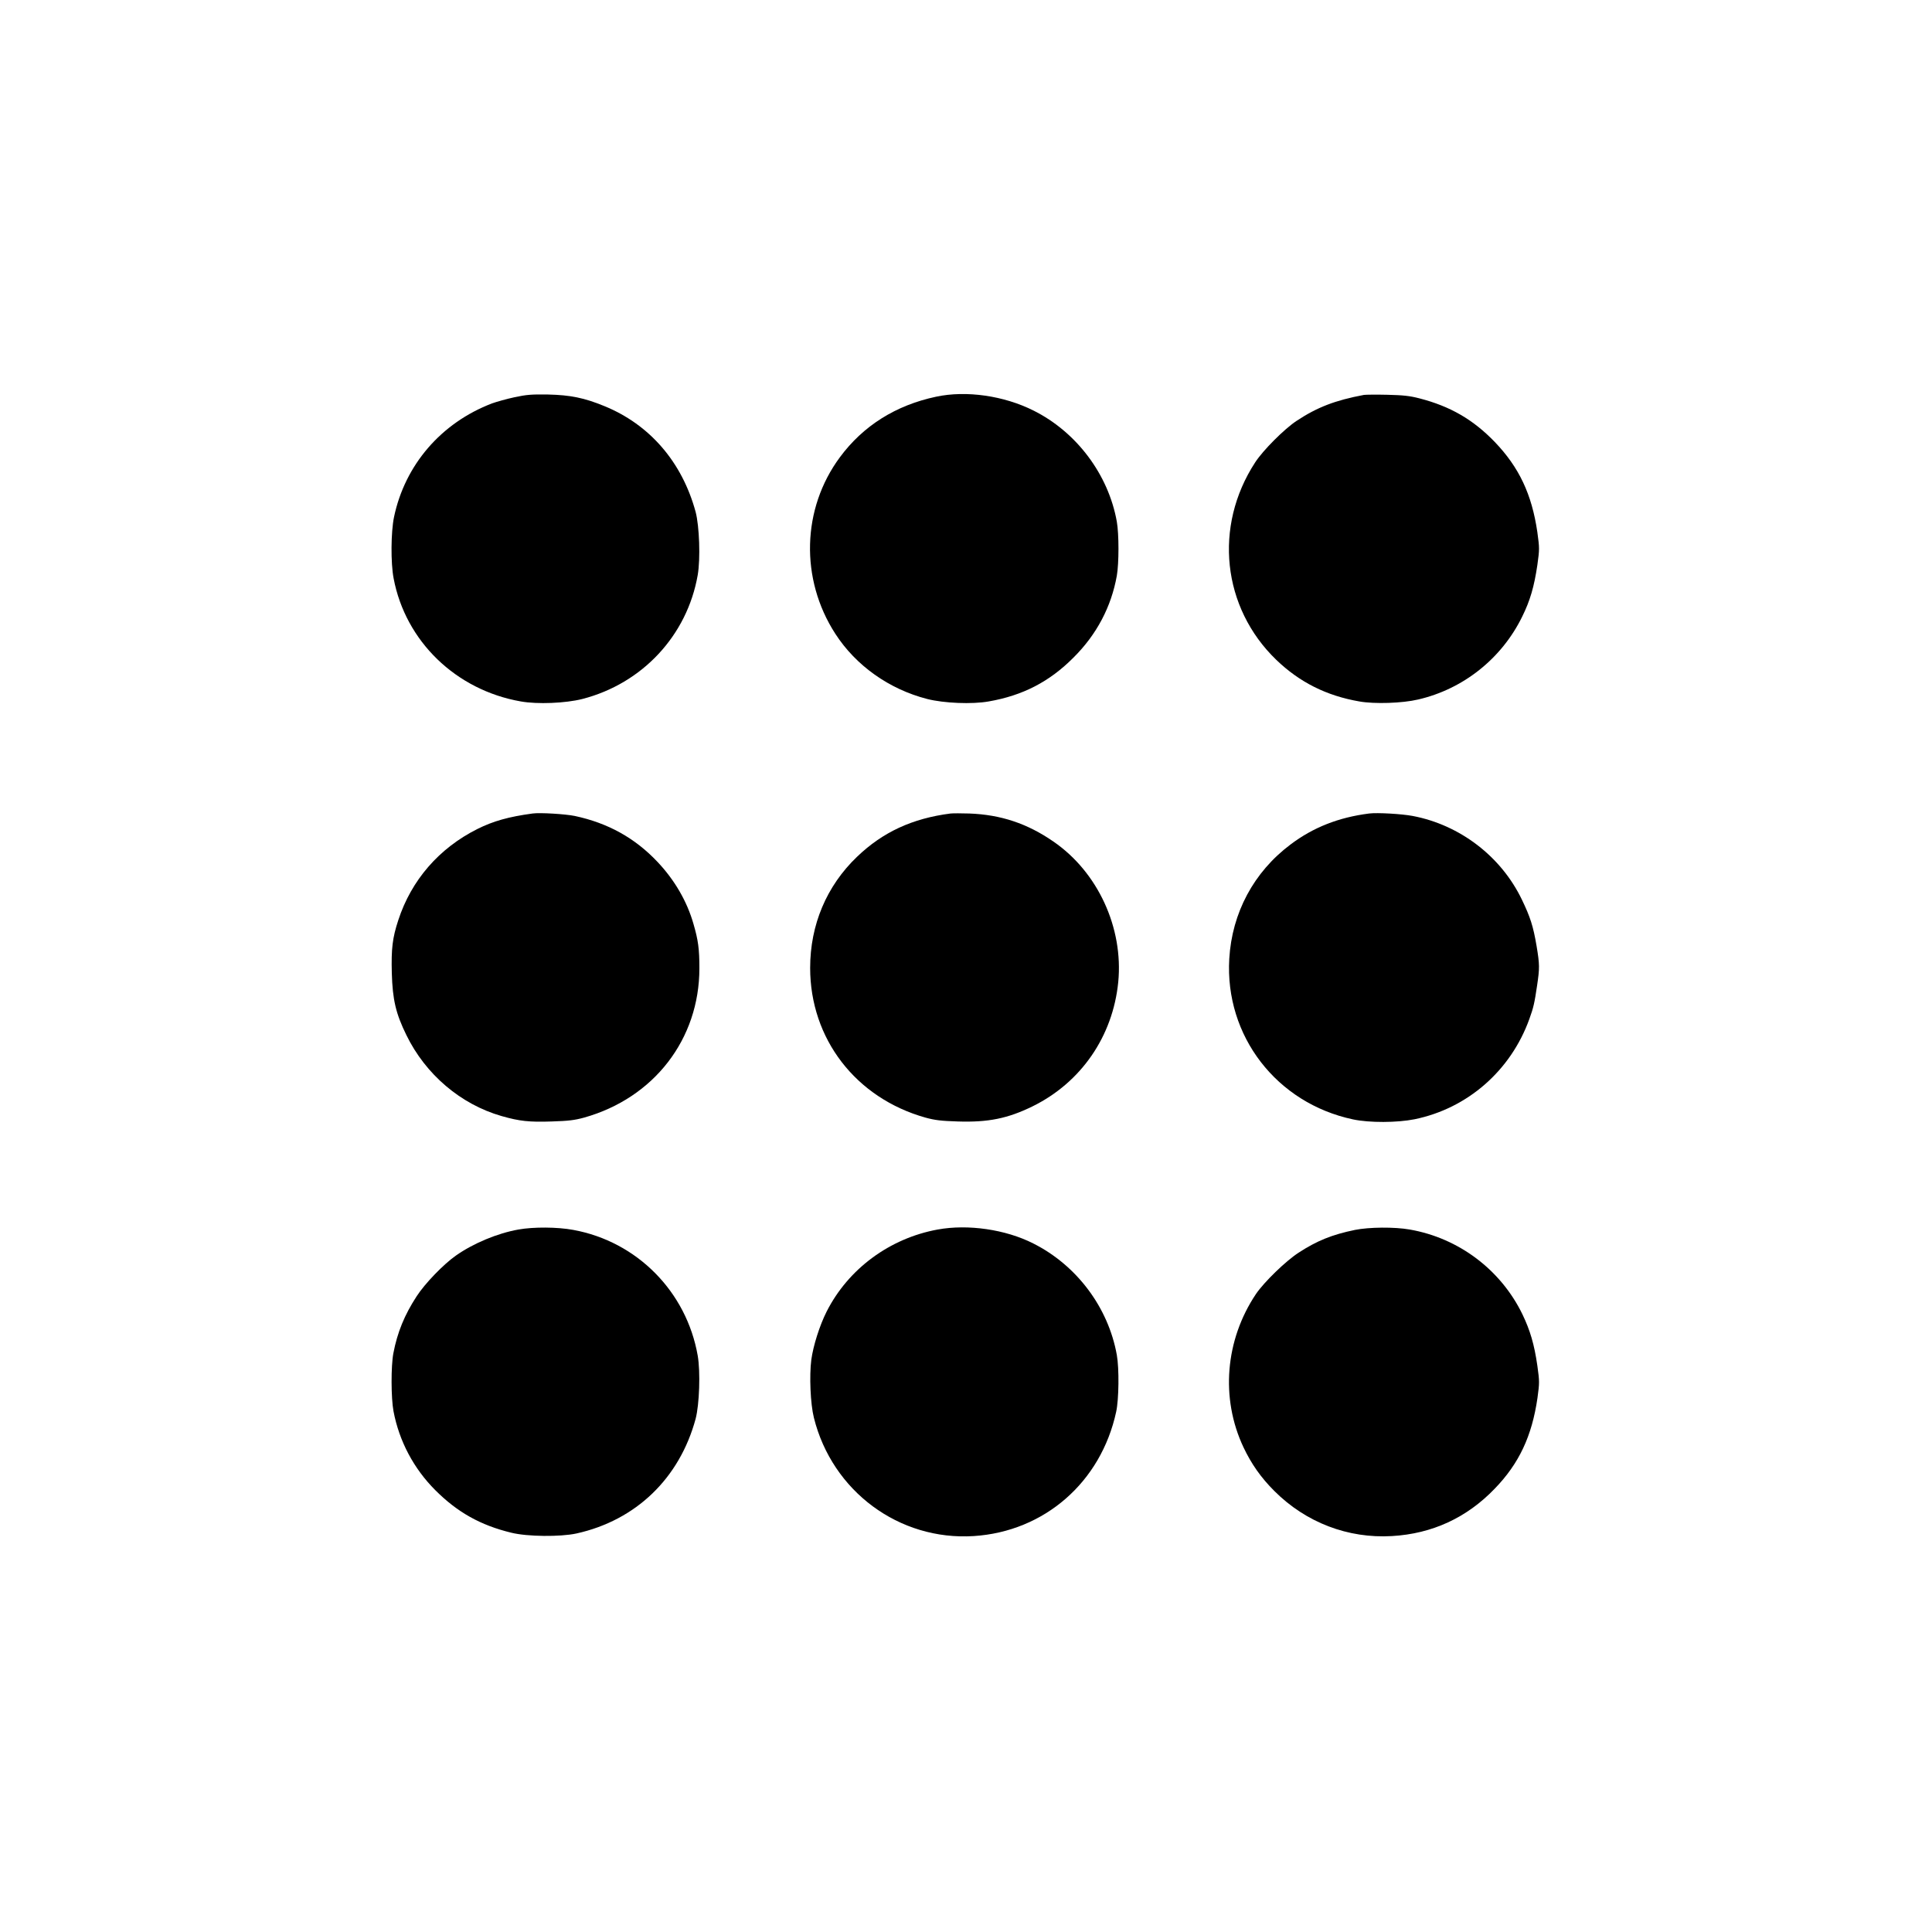
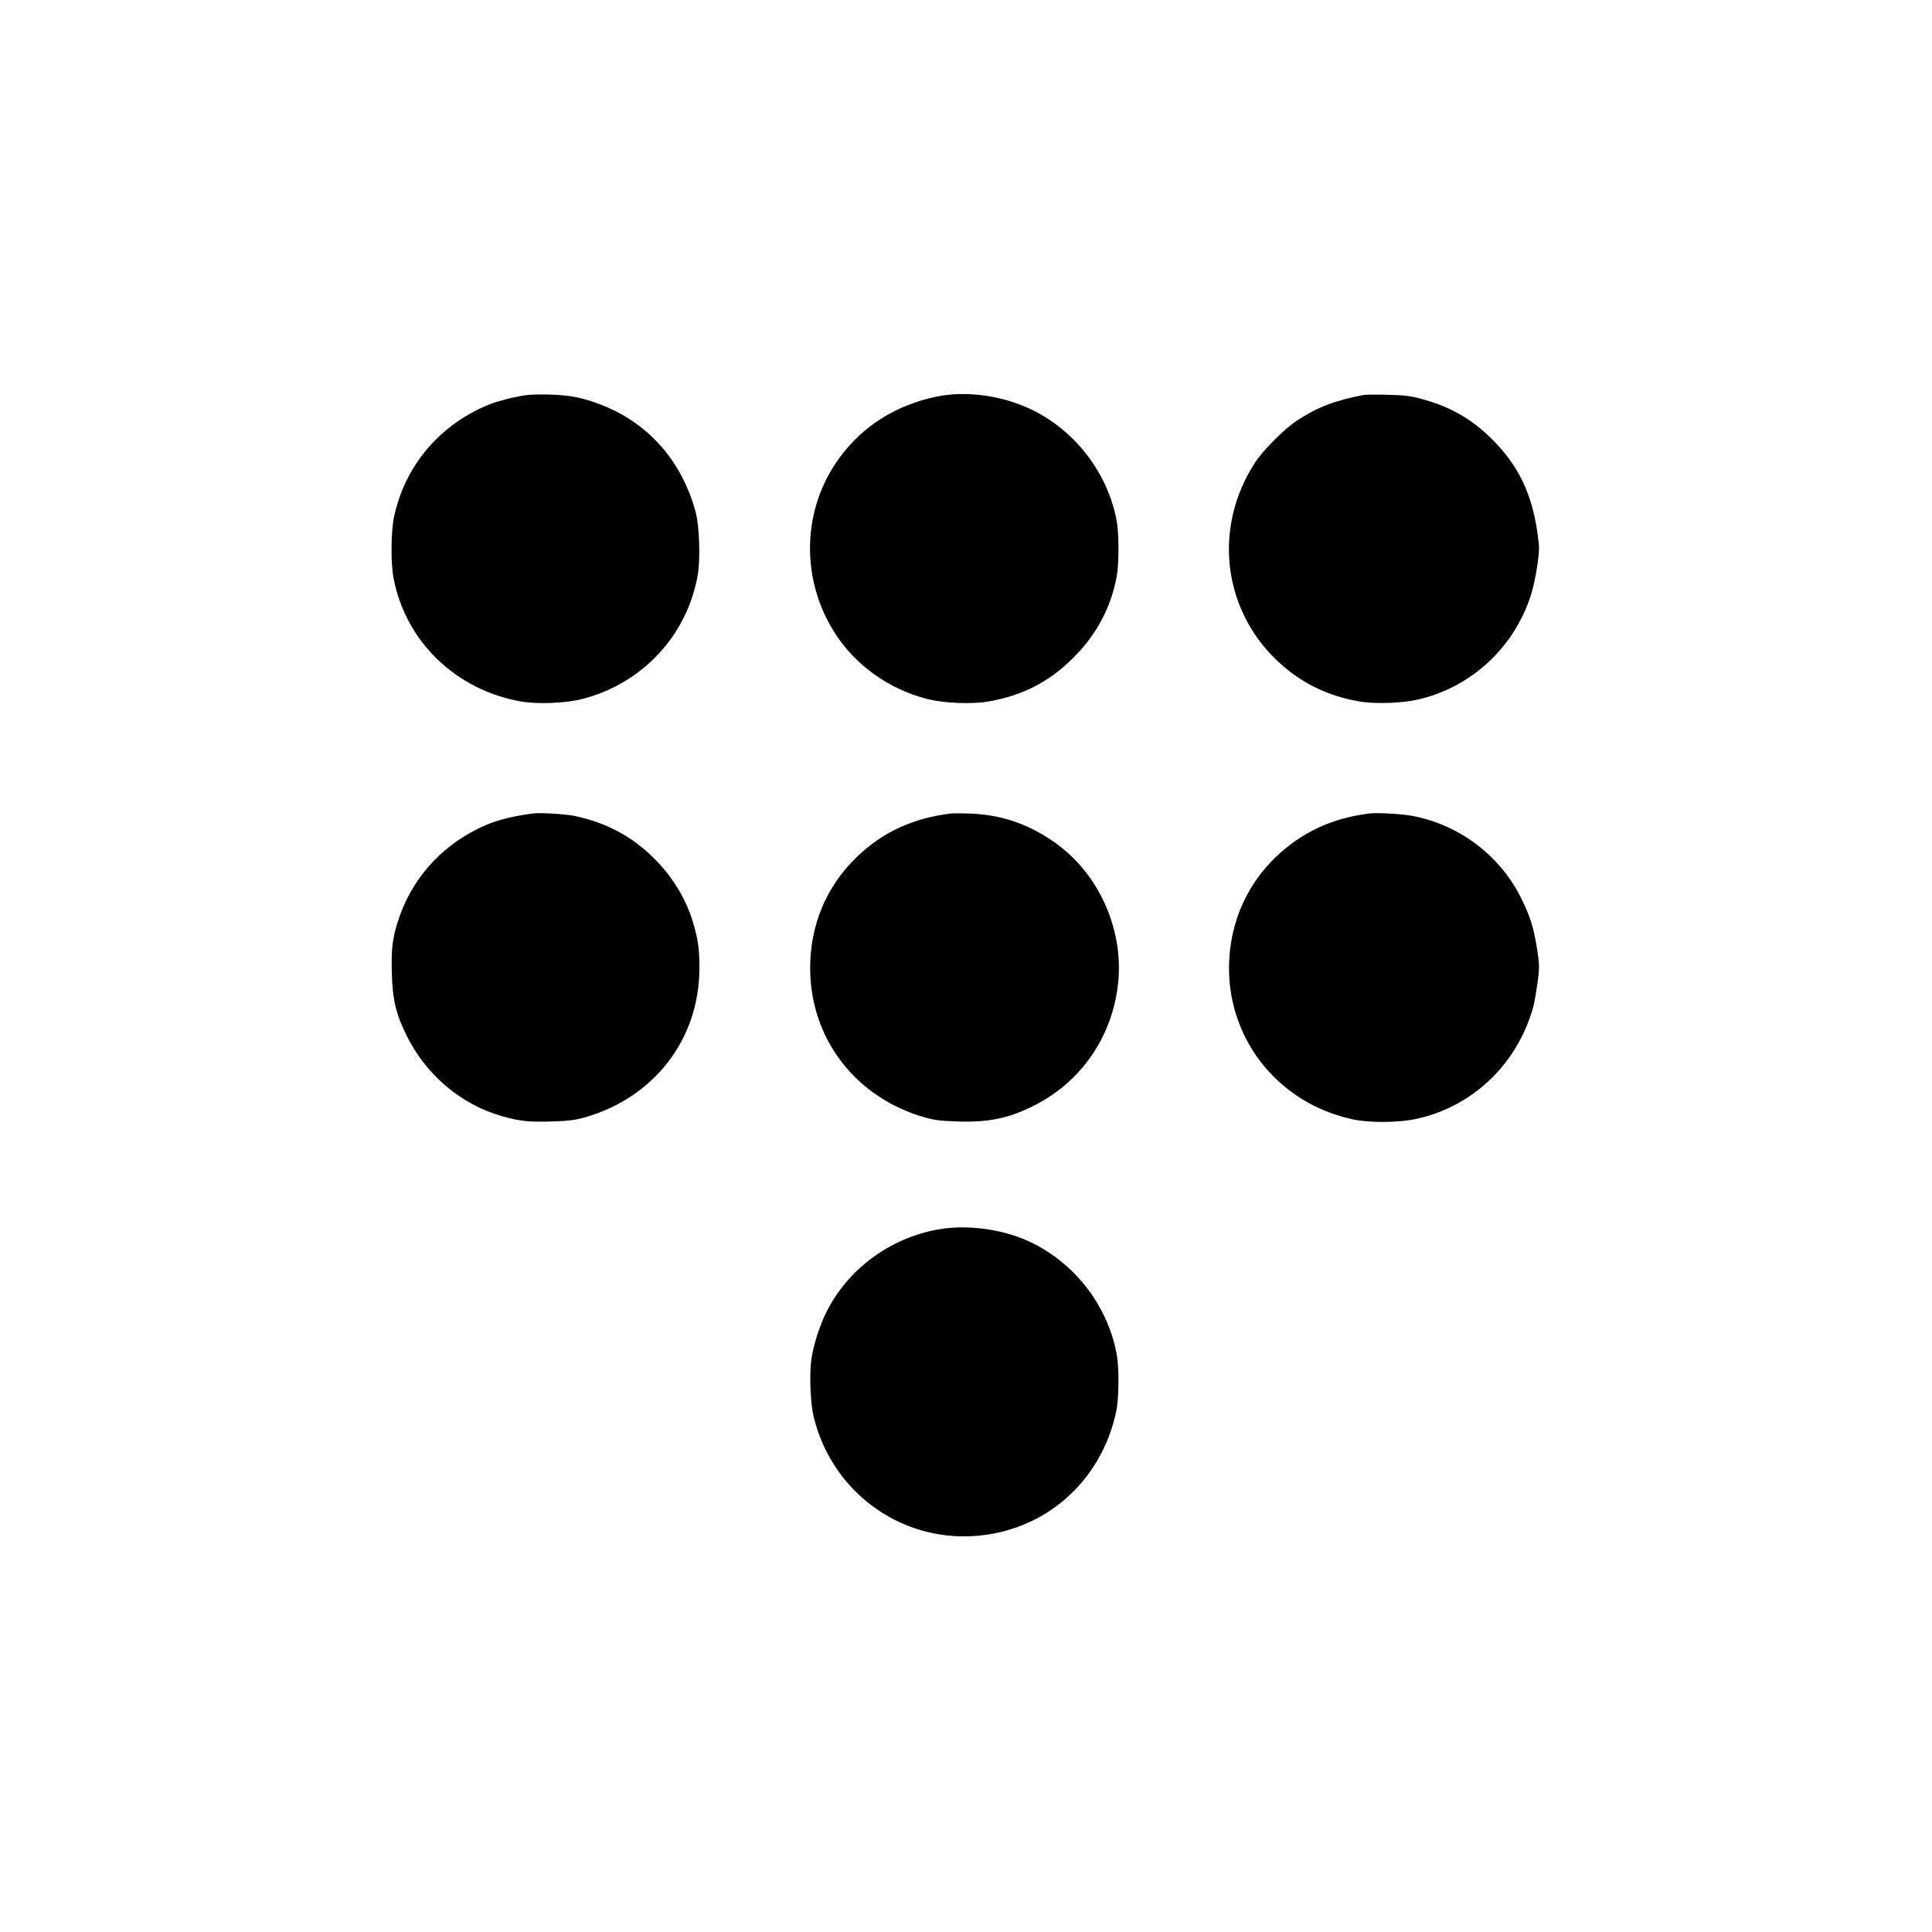
<svg xmlns="http://www.w3.org/2000/svg" version="1.0" width="1500pt" height="1500pt" viewBox="0 0 1500 1500" preserveAspectRatio="xMidYMid meet">
  <g transform="translate(0,1500) scale(0.1,-0.1)" fill="#000000" stroke="none">
    <path d="M3995 11916 c-60 -13 -139 -35 -175 -48 -395 -151 -676 -477 -761 -883 -24 -116 -26 -356 -3 -475 92 -489 484 -868 988 -956 129 -23 346 -14 477 19 466 120 814 493 896 962 22 127 13 379 -16 490 -105 387 -356 679 -711 823 -154 63 -261 85 -435 89 -128 2 -166 -1 -260 -21z" />
    <path d="M7268 11920 c-312 -66 -566 -225 -747 -470 -296 -399 -310 -946 -36 -1370 160 -248 418 -431 714 -507 131 -33 348 -42 477 -19 265 46 472 153 659 341 180 179 293 394 336 635 17 96 17 324 0 420 -65 365 -312 695 -646 862 -231 116 -523 158 -757 108z" />
-     <path d="M10590 11934 c-224 -42 -364 -96 -524 -202 -94 -62 -260 -228 -321 -322 -324 -497 -256 -1128 164 -1533 181 -174 390 -279 645 -323 117 -21 334 -14 456 15 351 81 649 318 808 643 62 125 93 233 118 401 17 123 17 131 0 255 -43 295 -142 504 -331 701 -167 173 -344 276 -584 338 -77 20 -127 25 -251 28 -85 2 -166 1 -180 -1z" />
+     <path d="M10590 11934 c-224 -42 -364 -96 -524 -202 -94 -62 -260 -228 -321 -322 -324 -497 -256 -1128 164 -1533 181 -174 390 -279 645 -323 117 -21 334 -14 456 15 351 81 649 318 808 643 62 125 93 233 118 401 17 123 17 131 0 255 -43 295 -142 504 -331 701 -167 173 -344 276 -584 338 -77 20 -127 25 -251 28 -85 2 -166 1 -180 -1" />
    <path d="M4135 8684 c-185 -25 -306 -59 -428 -120 -298 -149 -514 -398 -615 -709 -45 -137 -55 -220 -50 -411 6 -206 31 -313 113 -480 149 -306 422 -538 739 -629 140 -40 215 -48 391 -42 129 4 177 10 250 30 542 152 895 609 895 1159 0 150 -9 218 -46 345 -50 175 -146 340 -278 480 -176 187 -386 303 -644 358 -73 15 -271 27 -327 19z" />
    <path d="M7380 8684 c-296 -38 -526 -144 -726 -336 -237 -227 -364 -529 -364 -863 0 -550 354 -1010 895 -1162 73 -20 121 -26 250 -30 237 -8 389 23 581 117 377 185 624 543 666 965 41 421 -158 854 -503 1091 -202 140 -409 209 -653 218 -61 2 -127 2 -146 0z" />
    <path d="M10630 8684 c-237 -30 -435 -108 -611 -241 -285 -214 -454 -530 -475 -887 -35 -599 367 -1121 961 -1247 127 -27 342 -26 477 1 412 84 748 378 892 779 32 88 40 124 60 260 20 134 20 162 -4 306 -26 154 -49 225 -114 360 -161 335 -480 580 -848 650 -85 16 -275 27 -338 19z" />
-     <path d="M4025 5454 c-163 -29 -350 -107 -485 -202 -96 -67 -241 -217 -305 -316 -94 -144 -150 -280 -181 -443 -19 -100 -18 -348 1 -449 44 -233 157 -446 325 -614 171 -171 350 -272 590 -330 125 -31 380 -33 505 -6 462 102 801 428 926 891 29 111 38 363 16 490 -87 497 -472 886 -966 976 -124 23 -308 24 -426 3z" />
    <path d="M7280 5454 c-372 -68 -694 -305 -862 -637 -55 -109 -104 -265 -119 -374 -16 -125 -7 -343 20 -450 142 -571 662 -956 1241 -919 548 35 988 418 1106 965 21 96 24 336 5 441 -66 369 -311 696 -649 866 -215 109 -507 151 -742 108z" />
-     <path d="M10520 5451 c-179 -37 -295 -84 -438 -177 -100 -65 -268 -228 -331 -321 -239 -357 -276 -808 -97 -1189 62 -131 136 -236 240 -340 245 -245 572 -370 913 -350 312 18 581 142 798 368 189 195 289 408 332 705 16 118 16 127 -1 250 -24 166 -56 274 -116 399 -168 346 -495 592 -875 658 -119 21 -315 19 -425 -3z" />
  </g>
</svg>